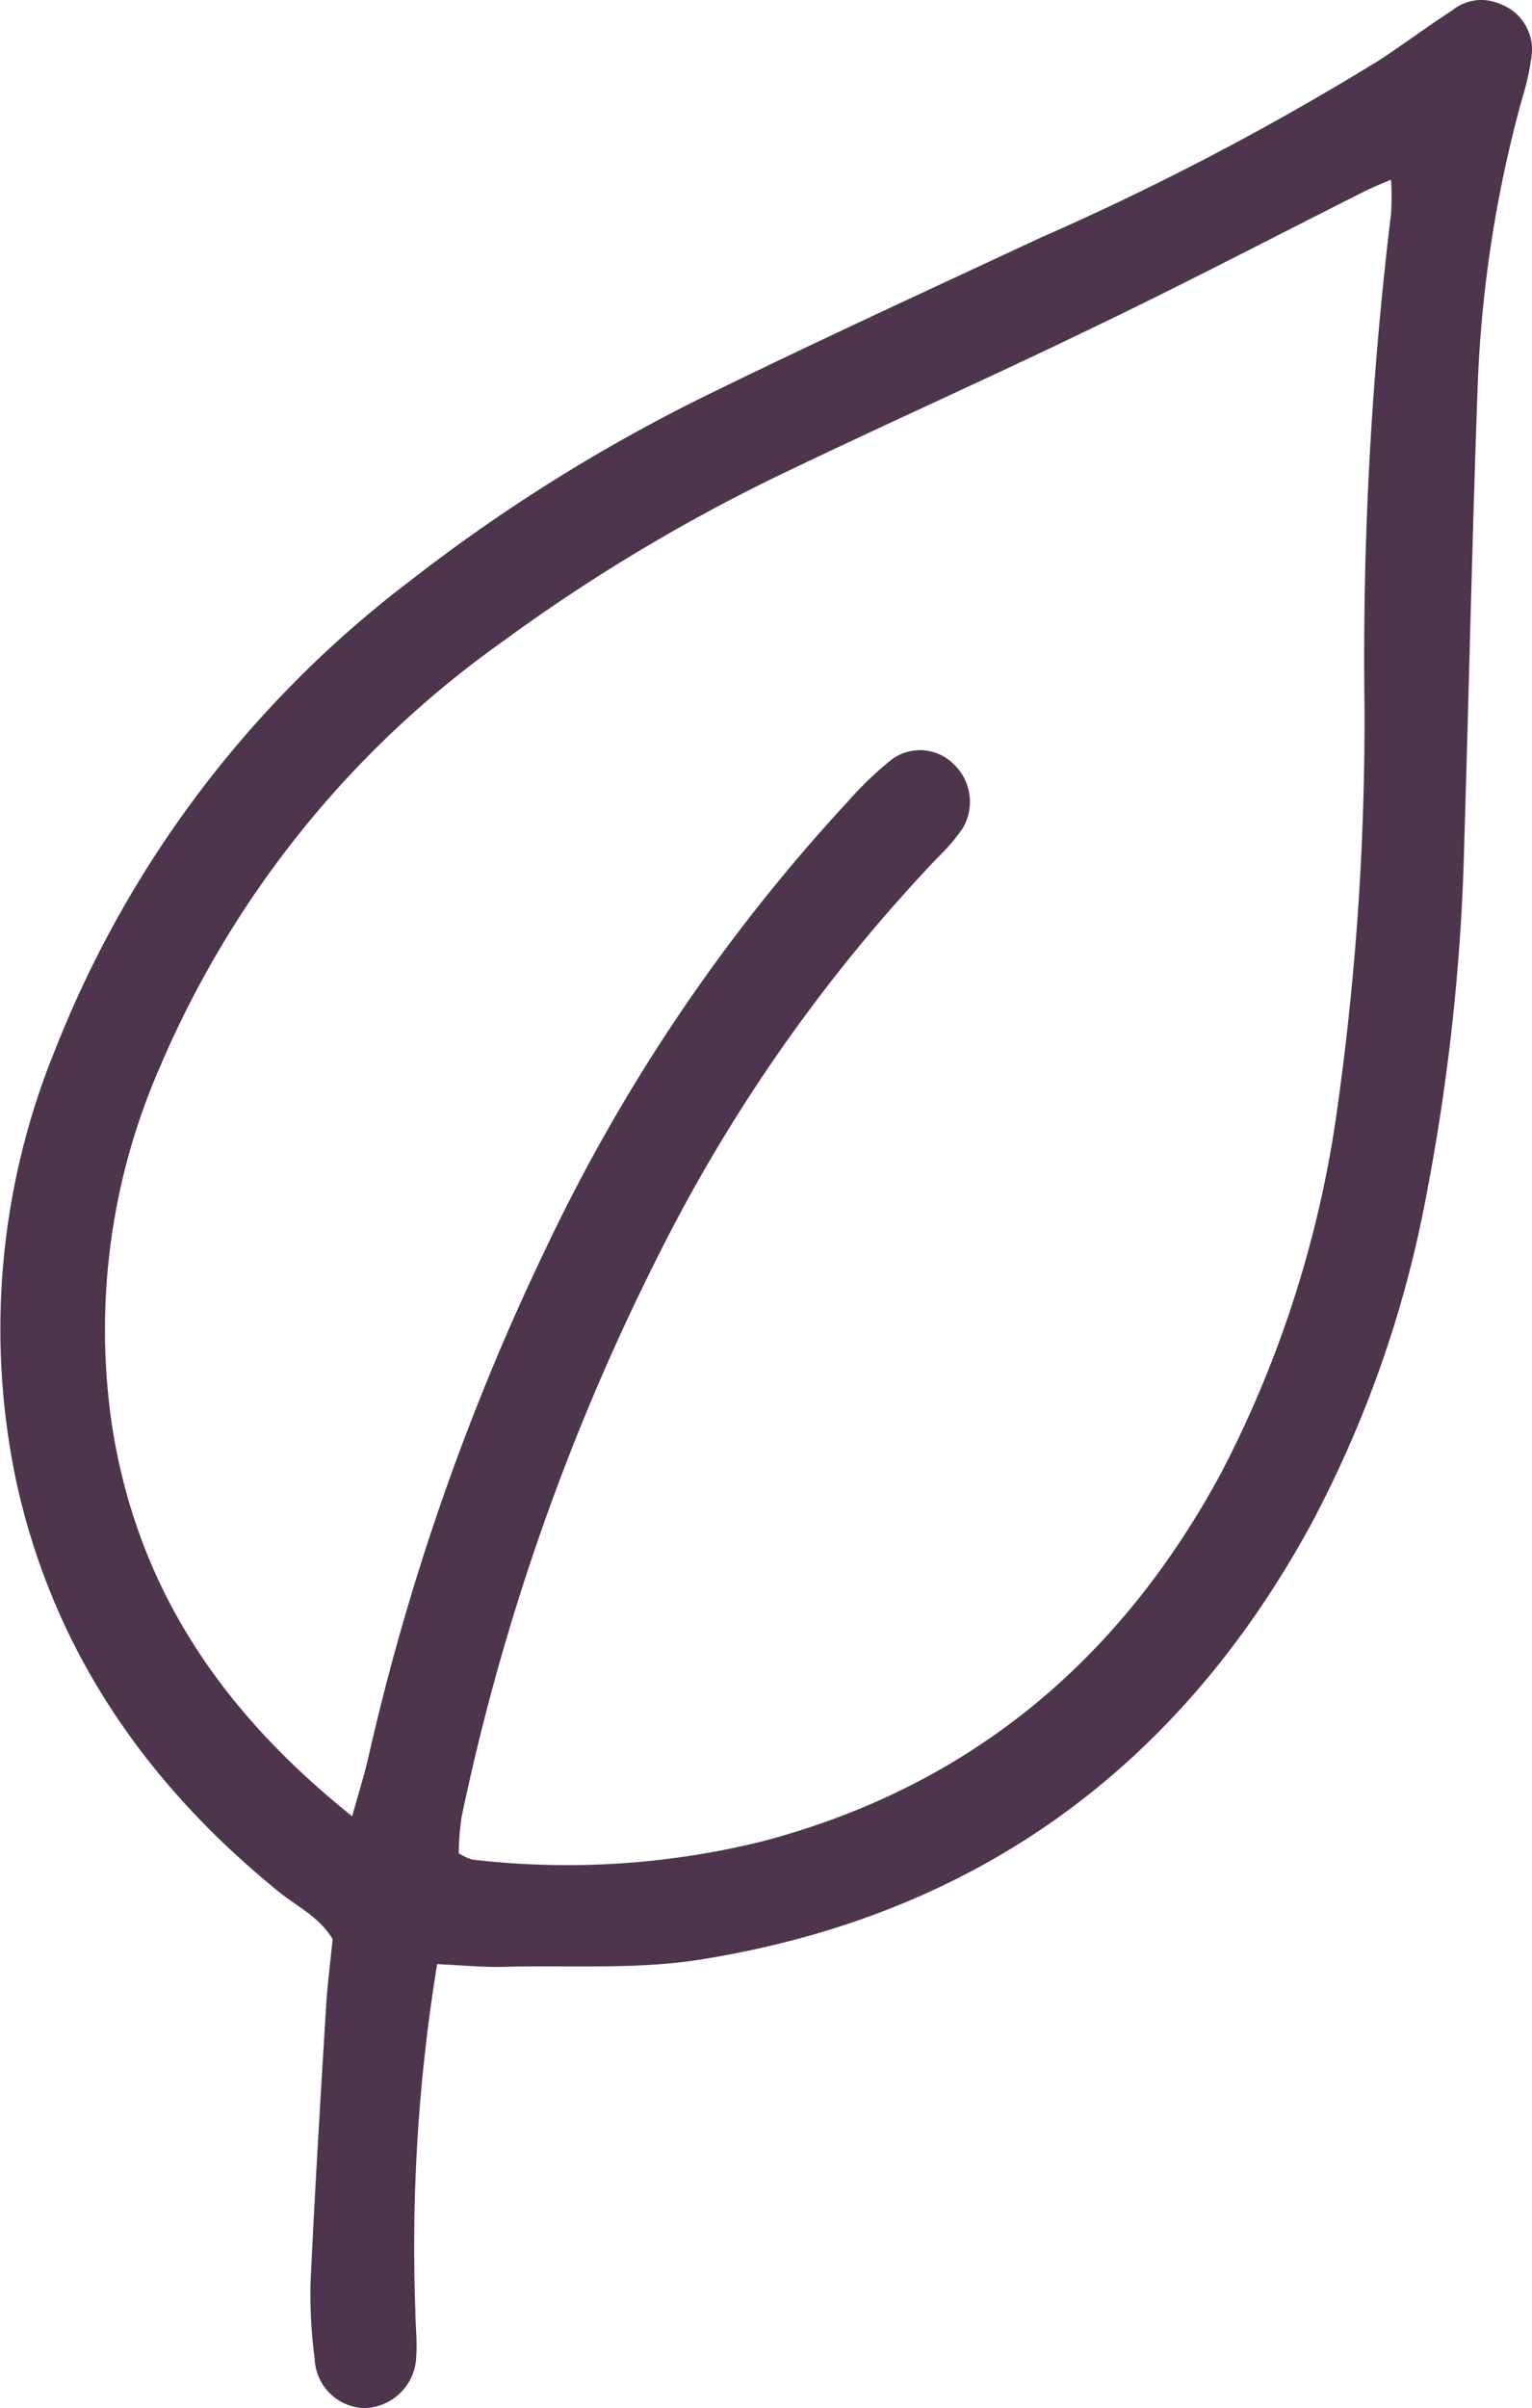
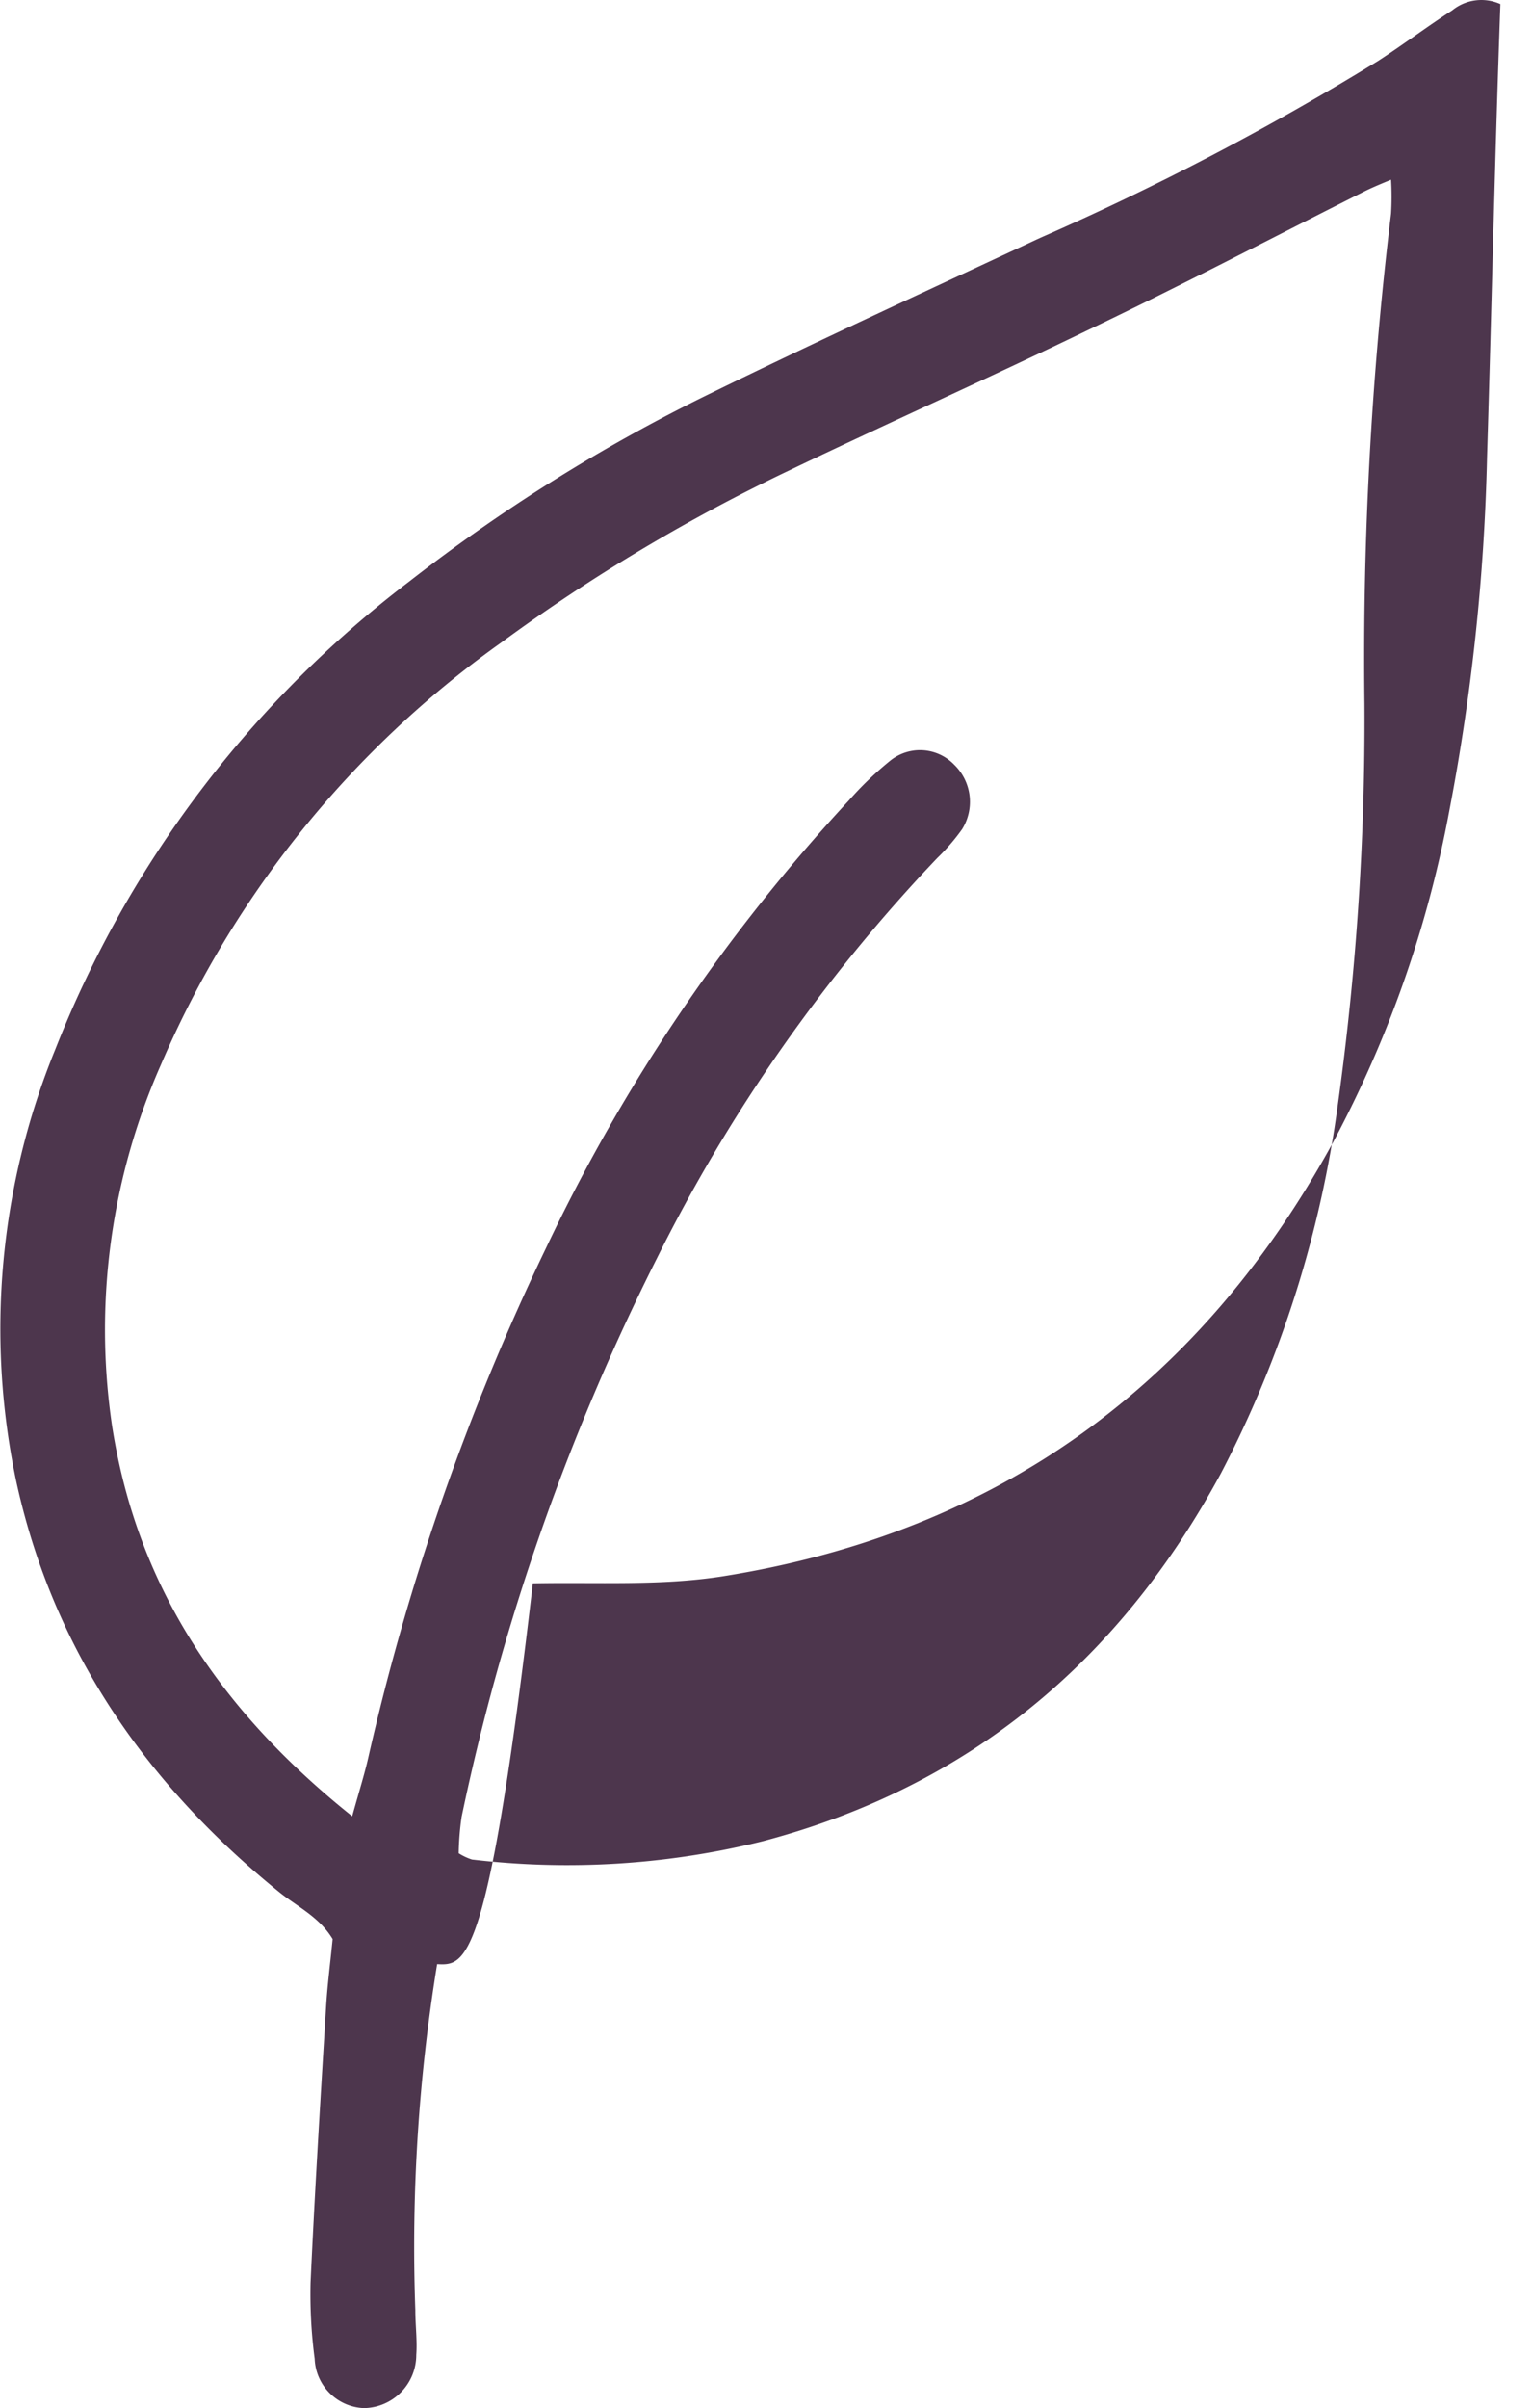
<svg xmlns="http://www.w3.org/2000/svg" id="Layer_1" data-name="Layer 1" width="83.641" height="131.36" viewBox="0 0 83.641 131.36">
-   <path id="Path_141" data-name="Path 141" d="M23.864,107.152a95.372,95.372,0,0,0-1.191,18.877c0,.813.109,1.634.051,2.44a2.9,2.9,0,0,1-2.868,2.9,2.8,2.8,0,0,1-2.679-2.686,26.784,26.784,0,0,1-.225-4.167c.232-4.981.537-9.961.842-14.942.073-1.263.24-2.527.363-3.79-.726-1.205-1.924-1.764-2.9-2.548C7.986,97.351,2.9,90.032.885,80.819A40.271,40.271,0,0,1,3.02,57.244a59.347,59.347,0,0,1,19.305-25.5,93.369,93.369,0,0,1,16.517-10.3c5.932-2.9,11.943-5.656,17.933-8.451A151.133,151.133,0,0,0,75.26,3.322c1.358-.886,2.665-1.866,4.022-2.744A2.527,2.527,0,0,1,81.911.236a2.643,2.643,0,0,1,1.713,2.752,13.373,13.373,0,0,1-.515,2.367,68.067,68.067,0,0,0-2.439,15.791c-.3,8.233-.472,16.474-.726,24.685a115.535,115.535,0,0,1-2.069,19.356,62.512,62.512,0,0,1-6.309,17.991c-7.26,13.3-18.332,21.324-33.3,23.72-3.412.545-6.941.319-10.419.392C26.638,107.348,25.411,107.225,23.864,107.152Zm-4.639-8.066c.392-1.409.668-2.28.871-3.166A130.919,130.919,0,0,1,29.818,68.07,97.013,97.013,0,0,1,46.342,43.675,18.63,18.63,0,0,1,48.607,41.5a2.592,2.592,0,0,1,3.492.232,2.817,2.817,0,0,1,.428,3.507,11.123,11.123,0,0,1-1.358,1.575A89.5,89.5,0,0,0,35.851,68.672,124.4,124.4,0,0,0,25.2,99.115a15.72,15.72,0,0,0-.16,1.989,3.107,3.107,0,0,0,.726.341,44.339,44.339,0,0,0,15.886-1c11.312-2.991,19.5-9.881,25.012-20.082a60.987,60.987,0,0,0,6.375-20.1A151.813,151.813,0,0,0,74.491,38.4a200.641,200.641,0,0,1,1.452-26.733,15.344,15.344,0,0,0,0-1.851c-.726.3-1.111.465-1.5.661-4.973,2.5-9.91,5.082-14.92,7.478C54.1,20.58,48.578,23.041,43.155,25.64a97.217,97.217,0,0,0-15.813,9.438A54.7,54.7,0,0,0,8.784,58.087,35.743,35.743,0,0,0,6.12,77.82C7.485,86.525,11.972,93.292,19.225,99.086Z" transform="translate(0.003 -0.013)" fill="#4d364d" />
+   <path id="Path_141" data-name="Path 141" d="M23.864,107.152a95.372,95.372,0,0,0-1.191,18.877c0,.813.109,1.634.051,2.44a2.9,2.9,0,0,1-2.868,2.9,2.8,2.8,0,0,1-2.679-2.686,26.784,26.784,0,0,1-.225-4.167c.232-4.981.537-9.961.842-14.942.073-1.263.24-2.527.363-3.79-.726-1.205-1.924-1.764-2.9-2.548C7.986,97.351,2.9,90.032.885,80.819A40.271,40.271,0,0,1,3.02,57.244a59.347,59.347,0,0,1,19.305-25.5,93.369,93.369,0,0,1,16.517-10.3c5.932-2.9,11.943-5.656,17.933-8.451A151.133,151.133,0,0,0,75.26,3.322c1.358-.886,2.665-1.866,4.022-2.744A2.527,2.527,0,0,1,81.911.236c-.3,8.233-.472,16.474-.726,24.685a115.535,115.535,0,0,1-2.069,19.356,62.512,62.512,0,0,1-6.309,17.991c-7.26,13.3-18.332,21.324-33.3,23.72-3.412.545-6.941.319-10.419.392C26.638,107.348,25.411,107.225,23.864,107.152Zm-4.639-8.066c.392-1.409.668-2.28.871-3.166A130.919,130.919,0,0,1,29.818,68.07,97.013,97.013,0,0,1,46.342,43.675,18.63,18.63,0,0,1,48.607,41.5a2.592,2.592,0,0,1,3.492.232,2.817,2.817,0,0,1,.428,3.507,11.123,11.123,0,0,1-1.358,1.575A89.5,89.5,0,0,0,35.851,68.672,124.4,124.4,0,0,0,25.2,99.115a15.72,15.72,0,0,0-.16,1.989,3.107,3.107,0,0,0,.726.341,44.339,44.339,0,0,0,15.886-1c11.312-2.991,19.5-9.881,25.012-20.082a60.987,60.987,0,0,0,6.375-20.1A151.813,151.813,0,0,0,74.491,38.4a200.641,200.641,0,0,1,1.452-26.733,15.344,15.344,0,0,0,0-1.851c-.726.3-1.111.465-1.5.661-4.973,2.5-9.91,5.082-14.92,7.478C54.1,20.58,48.578,23.041,43.155,25.64a97.217,97.217,0,0,0-15.813,9.438A54.7,54.7,0,0,0,8.784,58.087,35.743,35.743,0,0,0,6.12,77.82C7.485,86.525,11.972,93.292,19.225,99.086Z" transform="translate(0.003 -0.013)" fill="#4d364d" />
</svg>